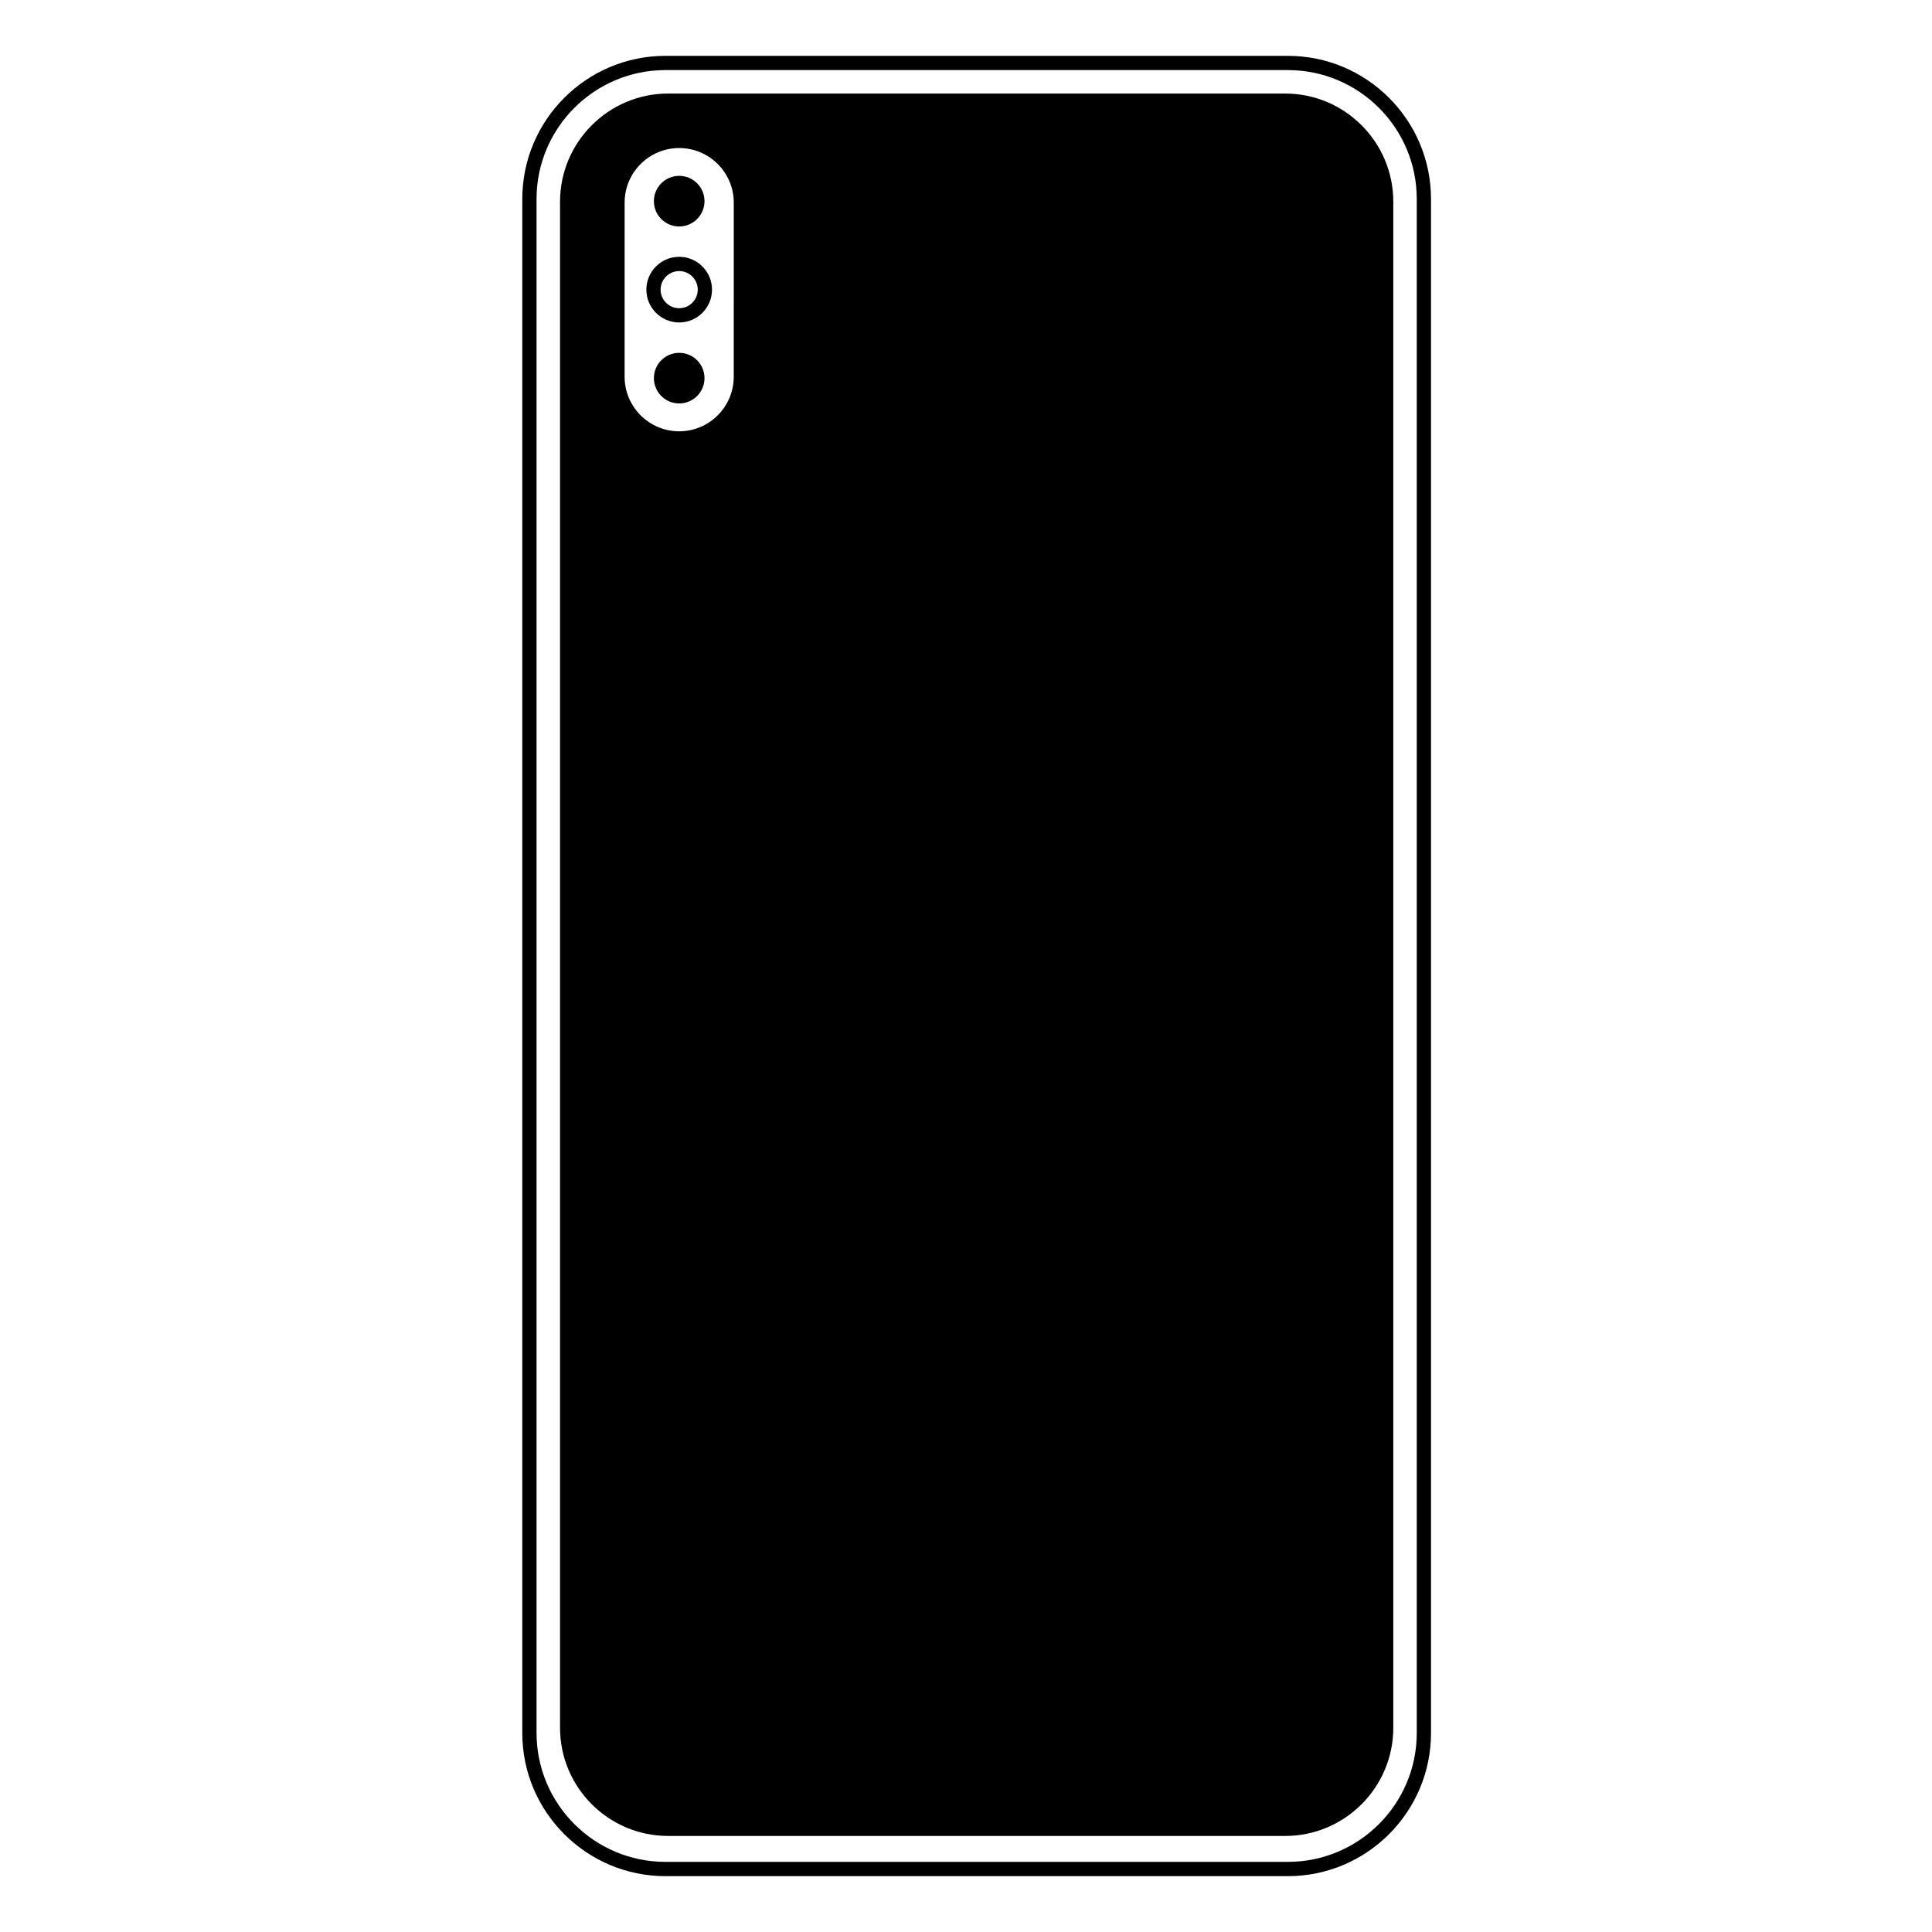
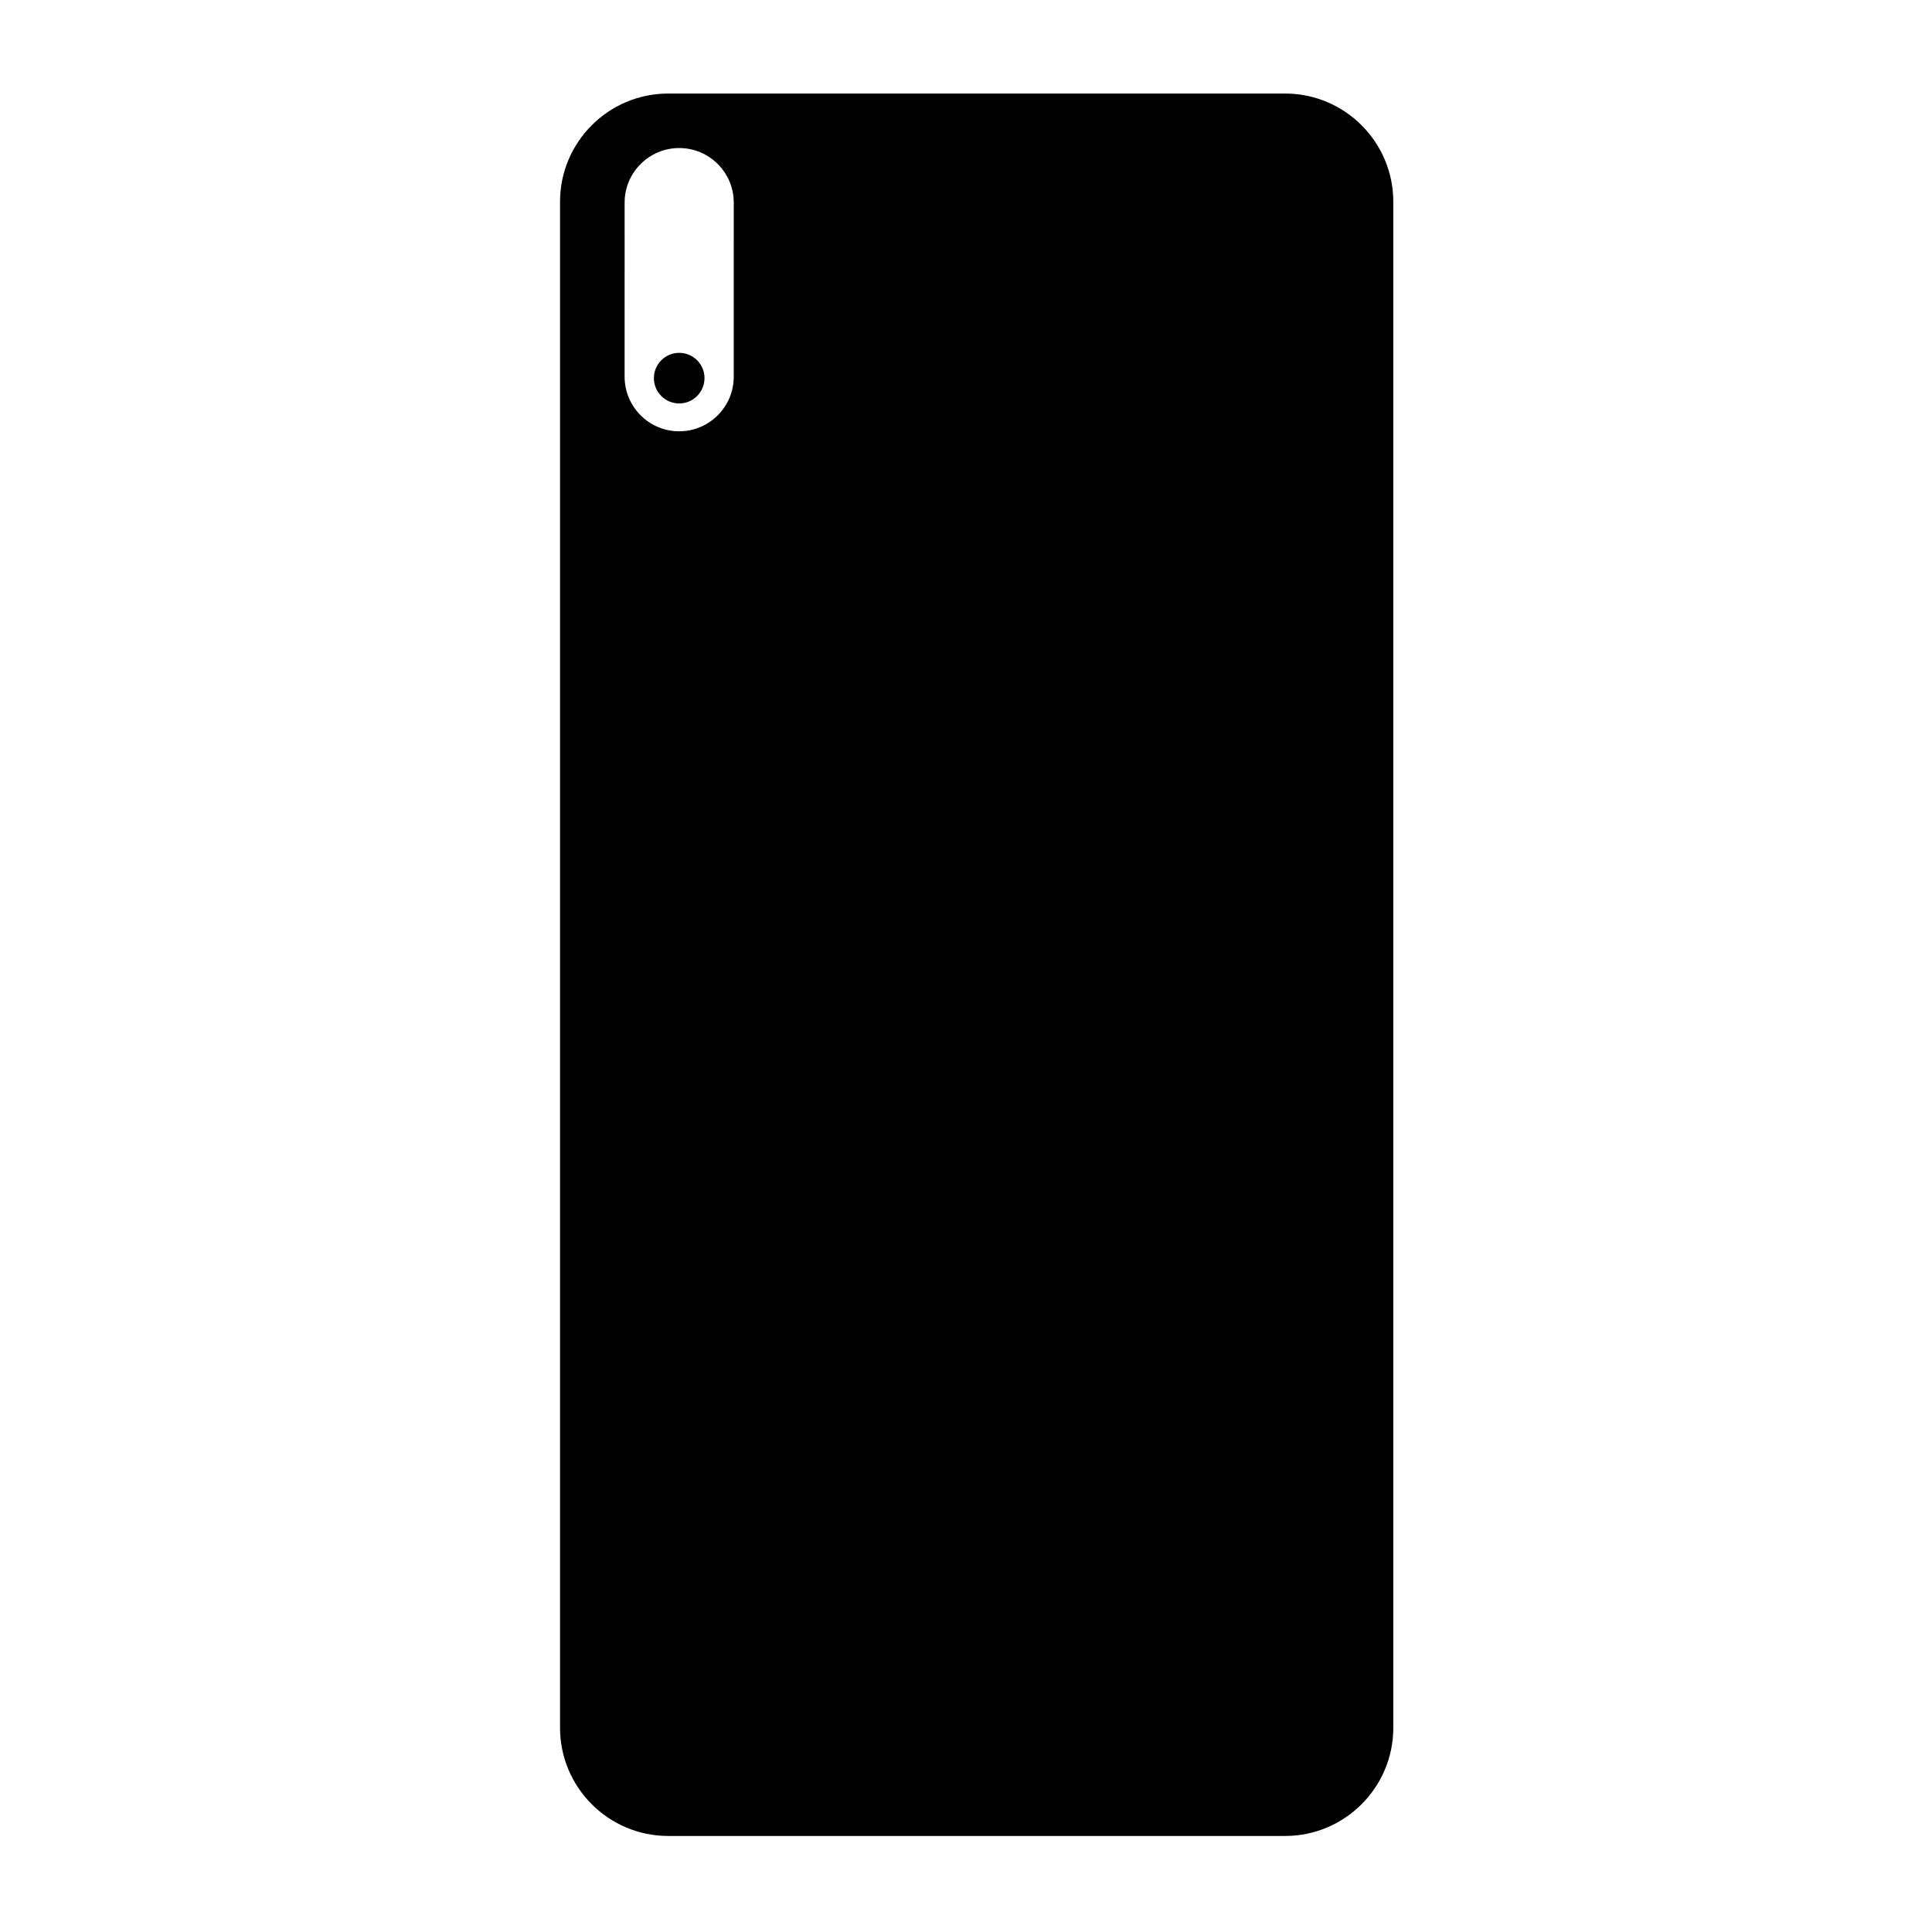
<svg xmlns="http://www.w3.org/2000/svg" fill="#000000" width="800px" height="800px" version="1.1" viewBox="144 144 512 512">
  <g>
-     <path d="m485.3 158.8h-164.95c-20.918 0-37.938 17.016-37.938 37.934v406.53c0 20.918 17.02 37.938 37.938 37.938h164.95c20.914 0 37.934-17.02 37.934-37.938l-0.004-406.53c0-20.918-17.016-37.934-37.934-37.934zm34.156 444.46c0 18.832-15.32 34.156-34.156 34.156h-164.95c-18.832 0-34.16-15.324-34.16-34.156v-406.53c0-18.832 15.324-34.156 34.16-34.156h164.95c18.832 0 34.156 15.32 34.156 34.156z" />
    <path d="m484.57 168.79h-163.49c-15.805 0-28.664 12.859-28.664 28.664v404.43c0 15.805 12.859 28.664 28.664 28.664h163.49c15.809 0 28.668-12.859 28.668-28.664v-404.43c0-15.805-12.859-28.664-28.668-28.664zm-146.12 75.047c0 7.973-6.484 14.461-14.461 14.461-7.977 0-14.461-6.488-14.461-14.461l0.004-46.148c0-7.973 6.484-14.457 14.461-14.457 7.977 0 14.461 6.484 14.461 14.457z" />
-     <path d="m323.99 212.06c-4.797 0-8.699 3.902-8.699 8.699s3.902 8.699 8.699 8.699 8.699-3.902 8.699-8.699-3.902-8.699-8.699-8.699zm0 13.621c-2.711 0-4.922-2.211-4.922-4.922 0-2.715 2.211-4.922 4.922-4.922 2.711 0 4.922 2.211 4.922 4.922 0 2.715-2.211 4.922-4.922 4.922z" />
-     <path d="m330.7 197.31c0 3.703-3 6.707-6.707 6.707-3.703 0-6.703-3.004-6.703-6.707s3-6.707 6.703-6.707c3.707 0 6.707 3.004 6.707 6.707" />
    <path d="m330.7 244.21c0 3.703-3 6.707-6.707 6.707-3.703 0-6.703-3.004-6.703-6.707s3-6.703 6.703-6.703c3.707 0 6.707 3 6.707 6.703" />
  </g>
</svg>